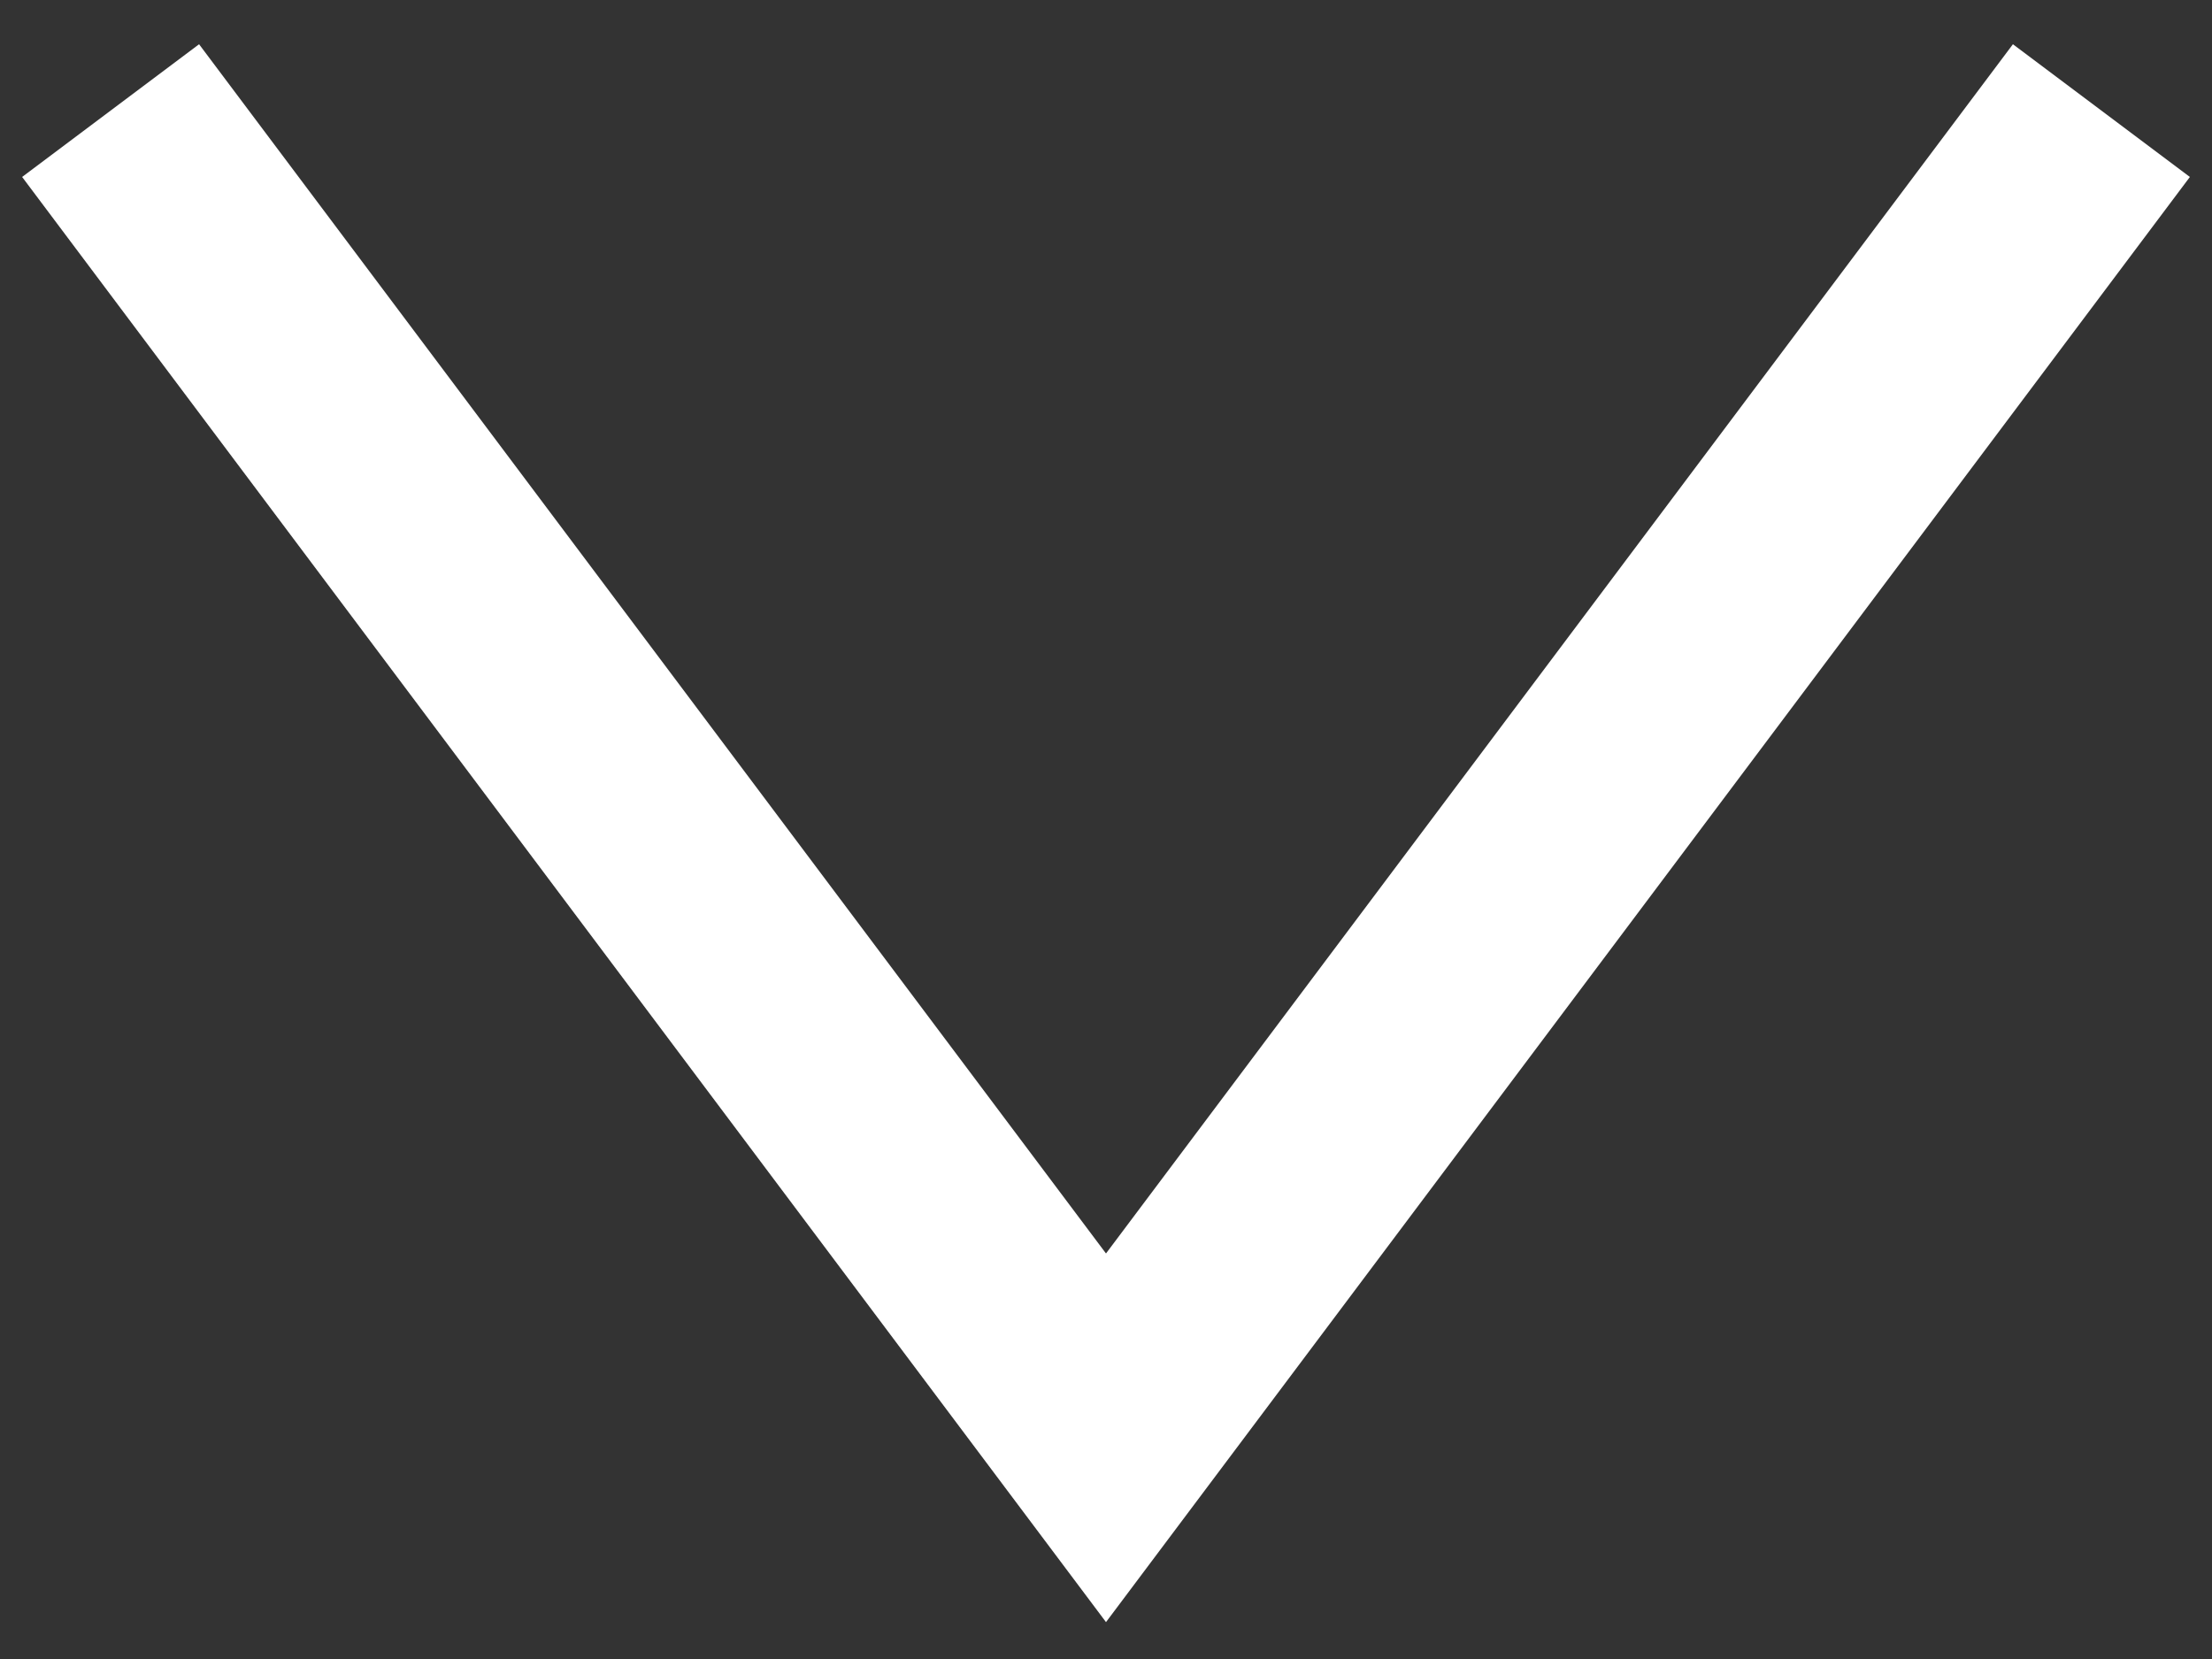
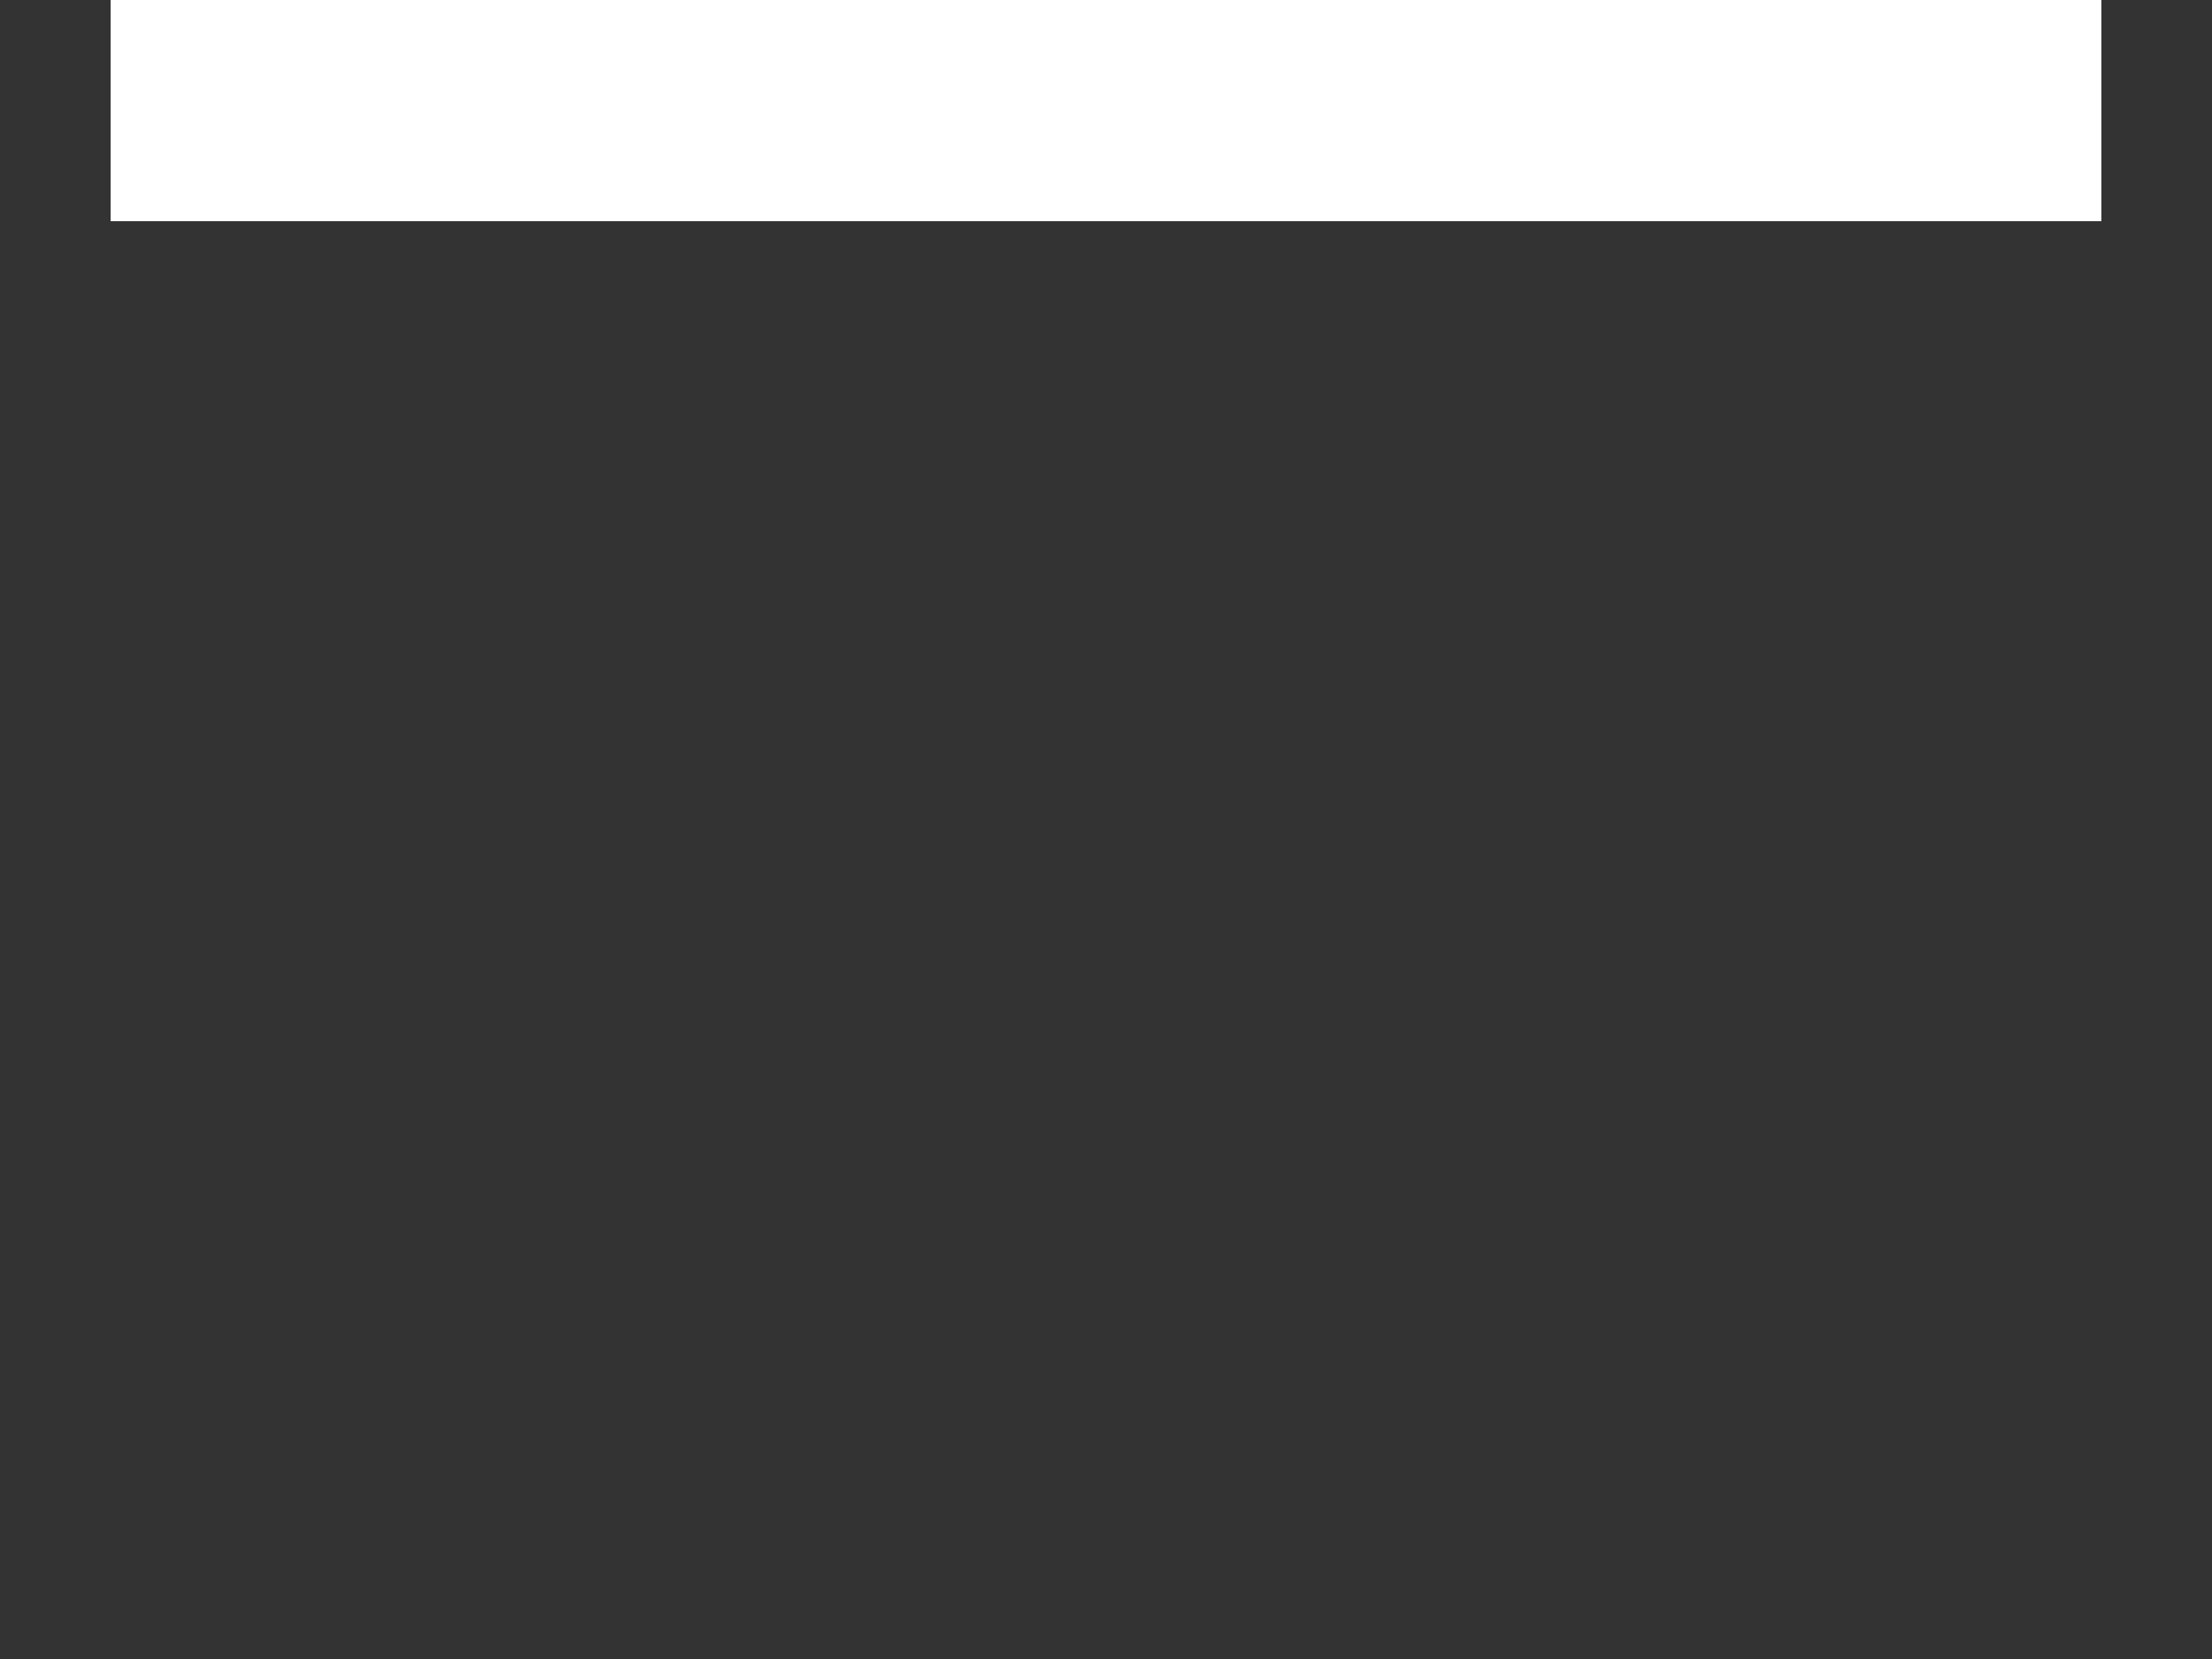
<svg xmlns="http://www.w3.org/2000/svg" width="20" height="15" fill="none">
  <rect width="100%" height="100%" fill="#333333" stroke="none" />
-   <path d="M19 1l-9 12L1 1" stroke="#fff" stroke-width="2" stroke-miterlimit="10" />
+   <path d="M19 1L1 1" stroke="#fff" stroke-width="2" stroke-miterlimit="10" />
</svg>